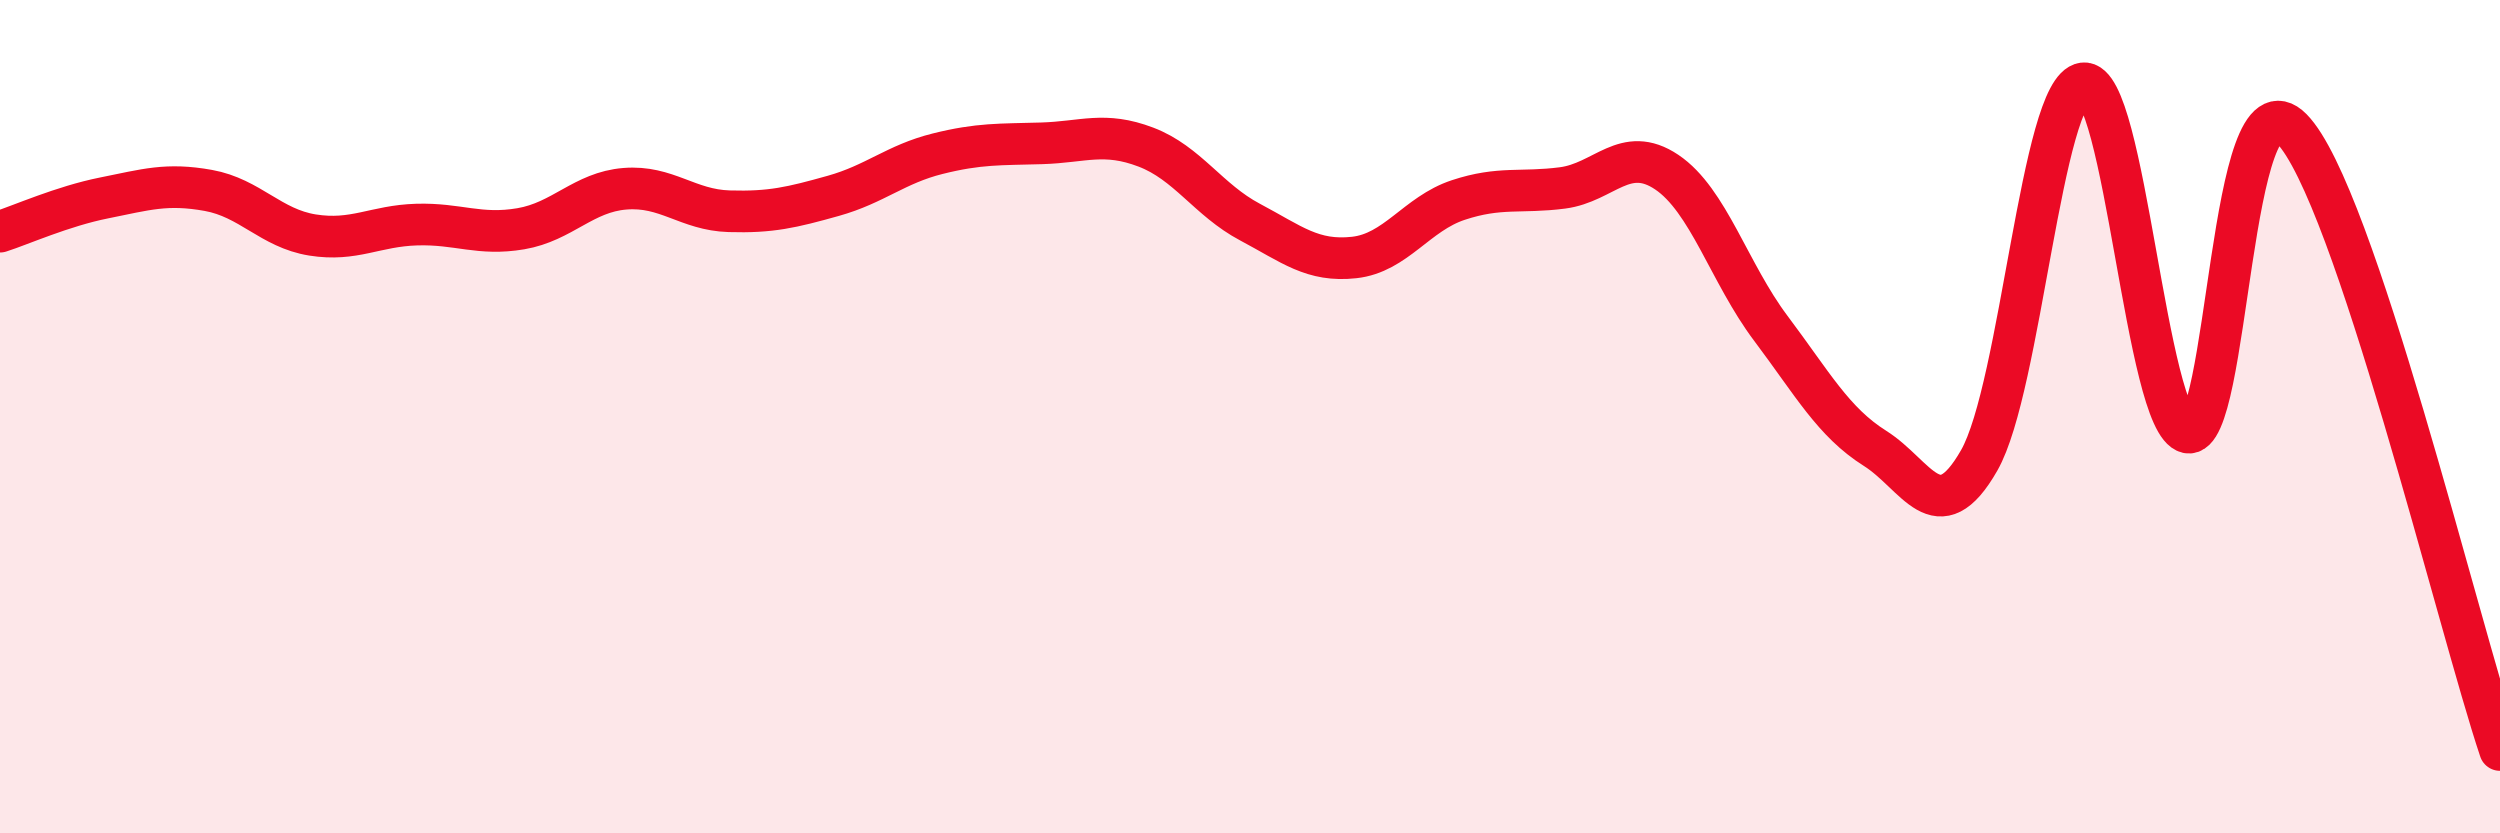
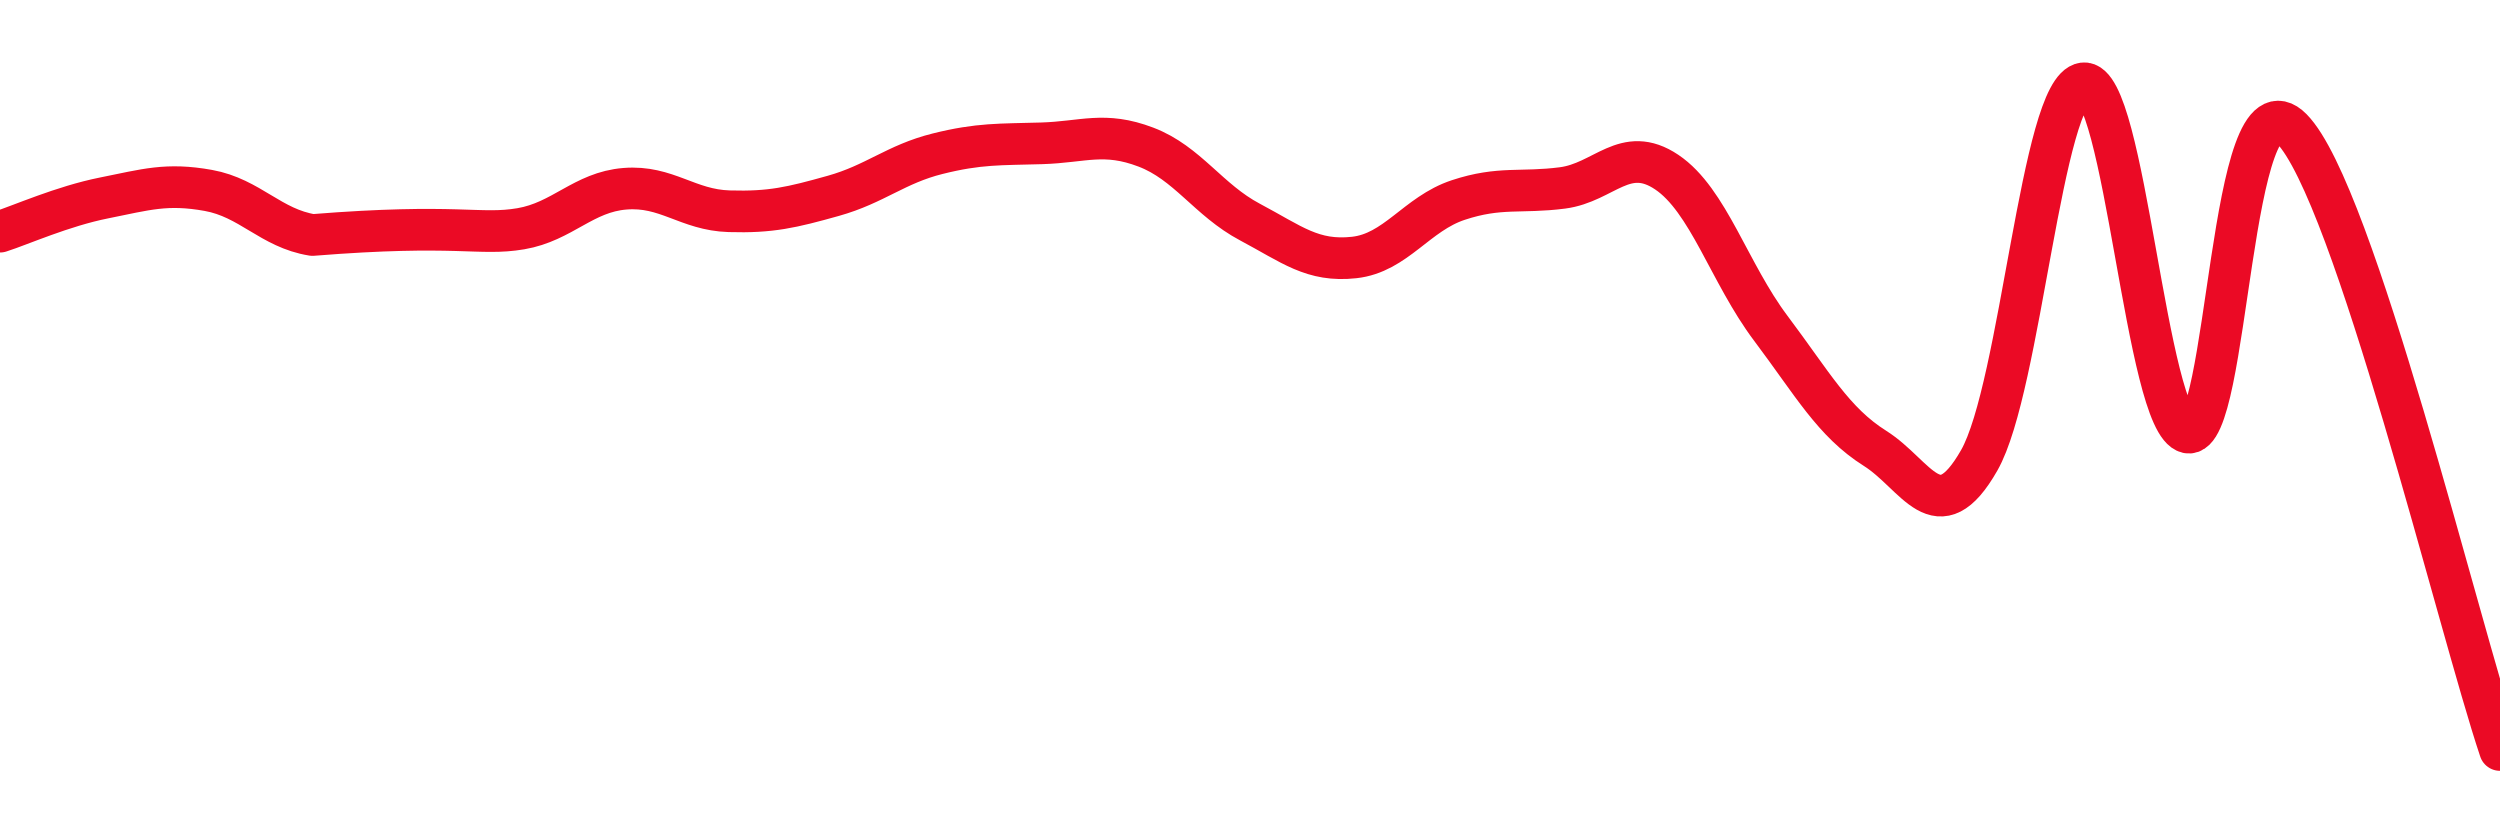
<svg xmlns="http://www.w3.org/2000/svg" width="60" height="20" viewBox="0 0 60 20">
-   <path d="M 0,5.56 C 0.5,5.4 1.5,4.95 2.5,4.75 C 3.5,4.55 4,4.39 5,4.57 C 6,4.75 6.5,5.48 7.5,5.64 C 8.5,5.8 9,5.42 10,5.39 C 11,5.36 11.5,5.66 12.5,5.49 C 13.5,5.32 14,4.61 15,4.53 C 16,4.45 16.5,5.04 17.5,5.07 C 18.5,5.1 19,4.98 20,4.7 C 21,4.42 21.5,3.94 22.5,3.69 C 23.5,3.44 24,3.47 25,3.44 C 26,3.41 26.5,3.15 27.5,3.53 C 28.5,3.91 29,4.8 30,5.33 C 31,5.86 31.5,6.29 32.5,6.18 C 33.5,6.07 34,5.13 35,4.8 C 36,4.47 36.5,4.64 37.5,4.51 C 38.5,4.38 39,3.46 40,4.13 C 41,4.8 41.5,6.55 42.5,7.88 C 43.5,9.21 44,10.13 45,10.76 C 46,11.39 46.5,12.8 47.5,11.05 C 48.5,9.3 49,2.13 50,2 C 51,1.87 51.5,10.16 52.5,10.38 C 53.5,10.6 53.5,1.57 55,3.09 C 56.5,4.61 59,15.02 60,18L60 20L0 20Z" fill="#EB0A25" opacity="0.1" stroke-linecap="round" stroke-linejoin="round" />
-   <path d="M 0,5.56 C 0.5,5.4 1.5,4.95 2.5,4.75 C 3.5,4.55 4,4.39 5,4.57 C 6,4.75 6.5,5.48 7.5,5.64 C 8.5,5.8 9,5.42 10,5.39 C 11,5.36 11.5,5.66 12.5,5.49 C 13.5,5.32 14,4.61 15,4.53 C 16,4.45 16.5,5.04 17.5,5.07 C 18.5,5.1 19,4.98 20,4.7 C 21,4.42 21.5,3.94 22.5,3.69 C 23.5,3.44 24,3.47 25,3.44 C 26,3.41 26.5,3.15 27.5,3.53 C 28.5,3.91 29,4.8 30,5.33 C 31,5.86 31.5,6.29 32.5,6.18 C 33.5,6.07 34,5.13 35,4.8 C 36,4.47 36.5,4.64 37.5,4.51 C 38.5,4.38 39,3.46 40,4.13 C 41,4.8 41.5,6.55 42.5,7.88 C 43.5,9.21 44,10.13 45,10.76 C 46,11.39 46.5,12.8 47.5,11.05 C 48.5,9.3 49,2.13 50,2 C 51,1.87 51.5,10.16 52.5,10.38 C 53.5,10.6 53.5,1.57 55,3.09 C 56.5,4.61 59,15.02 60,18" stroke="#EB0A25" stroke-width="1" fill="none" stroke-linecap="round" stroke-linejoin="round" />
+   <path d="M 0,5.56 C 0.5,5.4 1.5,4.95 2.5,4.75 C 3.5,4.55 4,4.39 5,4.57 C 6,4.75 6.5,5.48 7.5,5.64 C 11,5.36 11.5,5.66 12.5,5.49 C 13.5,5.32 14,4.61 15,4.53 C 16,4.45 16.5,5.04 17.5,5.07 C 18.5,5.1 19,4.98 20,4.7 C 21,4.42 21.5,3.94 22.5,3.69 C 23.5,3.44 24,3.47 25,3.44 C 26,3.41 26.5,3.15 27.5,3.53 C 28.5,3.91 29,4.8 30,5.33 C 31,5.86 31.5,6.29 32.5,6.18 C 33.5,6.07 34,5.13 35,4.8 C 36,4.47 36.5,4.64 37.5,4.51 C 38.5,4.38 39,3.46 40,4.13 C 41,4.8 41.5,6.55 42.5,7.88 C 43.5,9.21 44,10.13 45,10.76 C 46,11.39 46.5,12.8 47.5,11.05 C 48.5,9.3 49,2.13 50,2 C 51,1.87 51.5,10.16 52.5,10.38 C 53.5,10.6 53.5,1.57 55,3.09 C 56.5,4.61 59,15.02 60,18" stroke="#EB0A25" stroke-width="1" fill="none" stroke-linecap="round" stroke-linejoin="round" />
</svg>